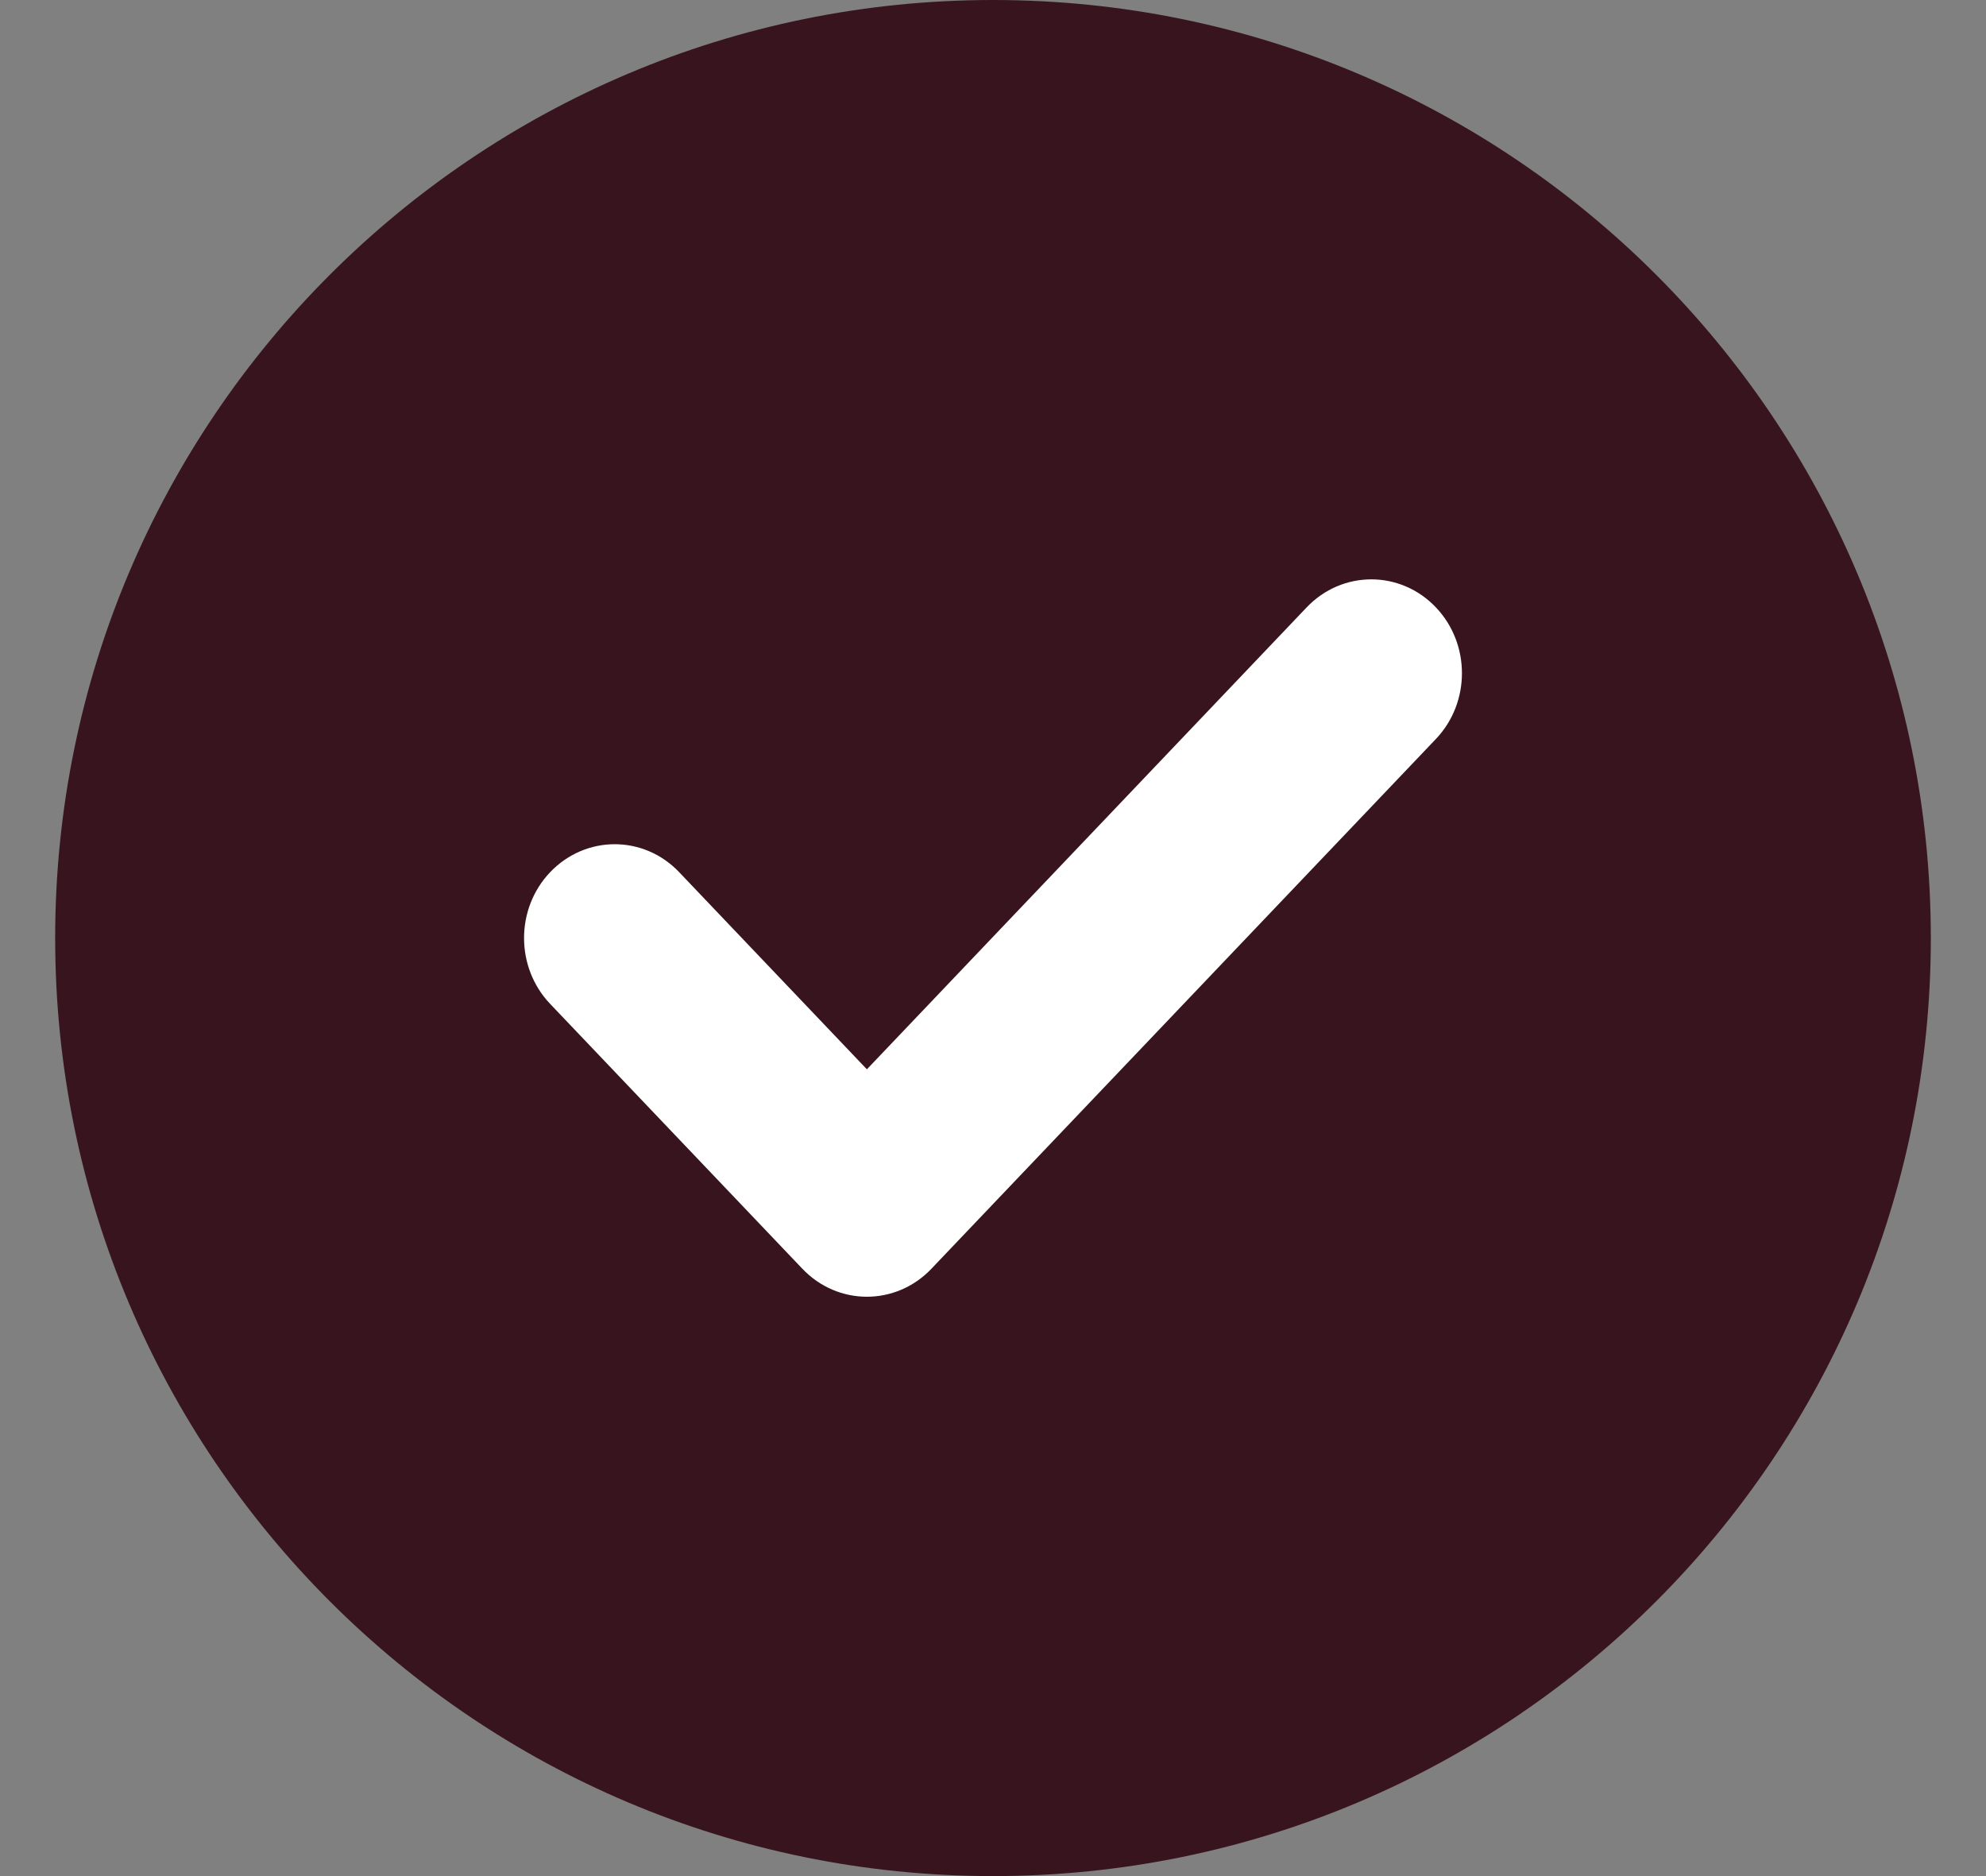
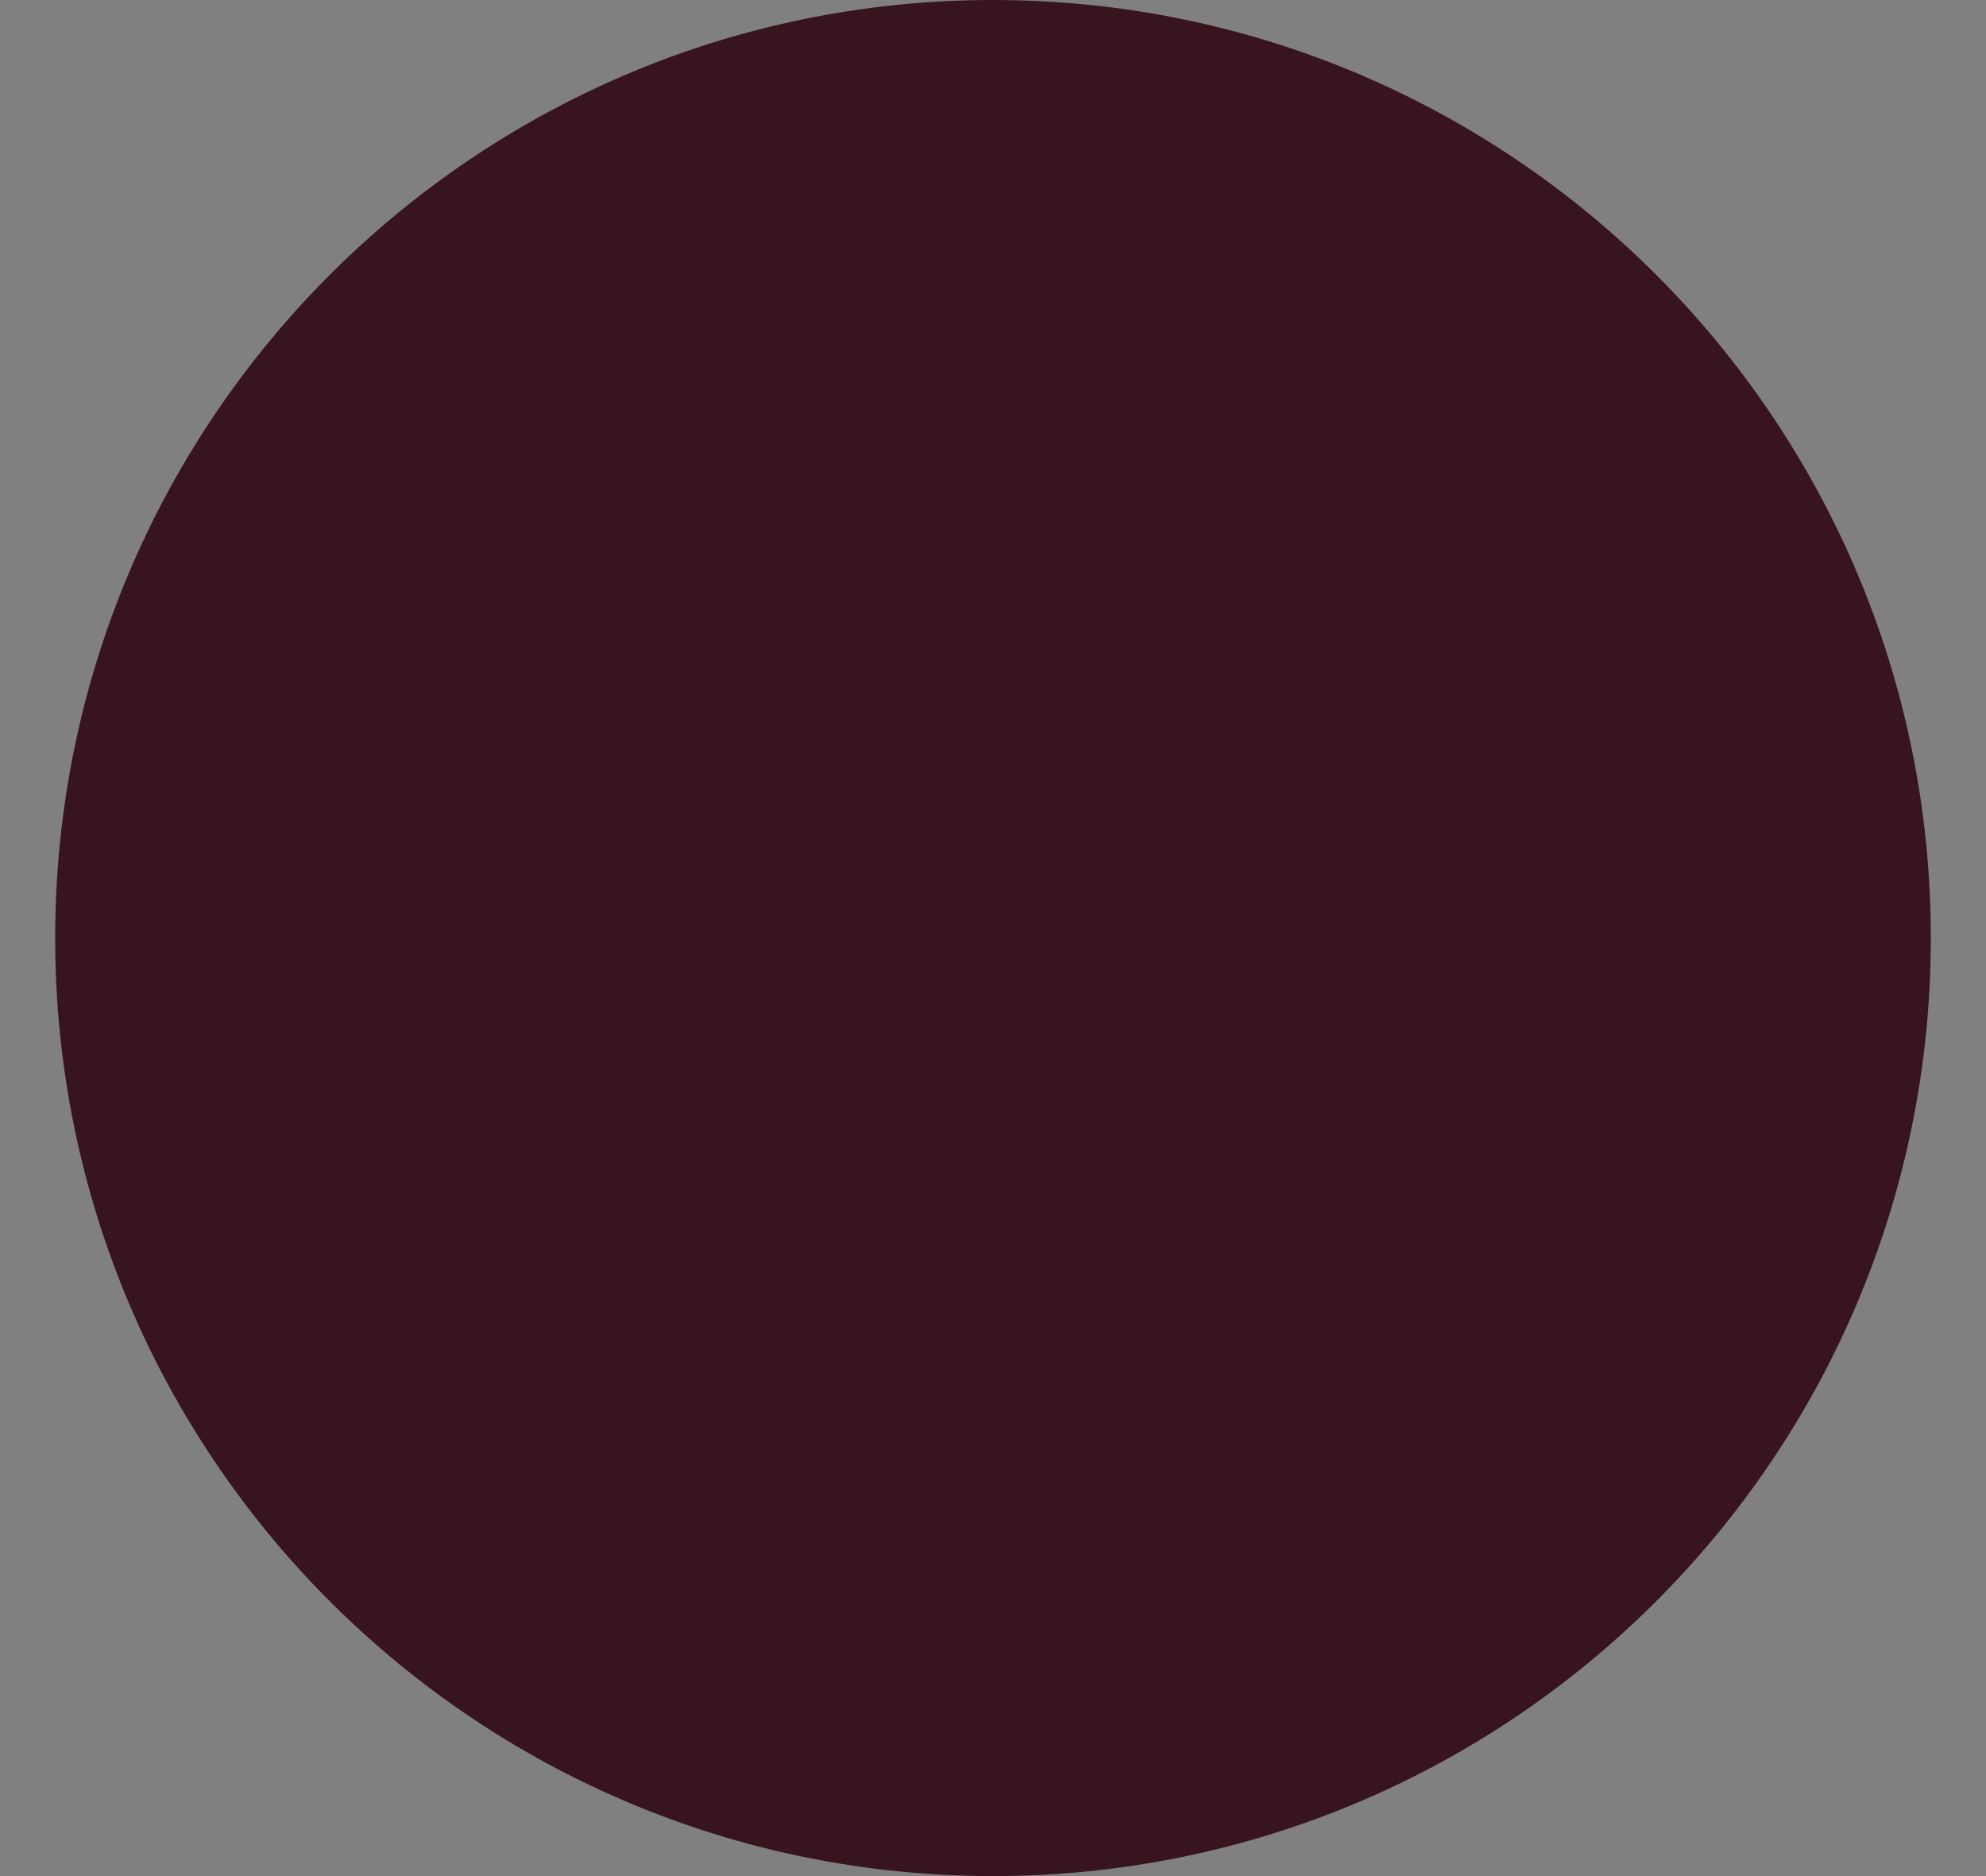
<svg xmlns="http://www.w3.org/2000/svg" width="18" height="17" viewBox="0 0 18 17" fill="none">
  <rect x="0" y="0" width="18" height="17" fill="#808080" stroke="none" />
  <path d="M17 8.5C17 12.918 13.418 16.5 9 16.5C4.582 16.5 1 12.918 1 8.5C1 4.082 4.582 0.5 9 0.5C13.418 0.5 17 4.082 17 8.5Z" fill="#38151E" stroke="#38151E" stroke-linecap="square" stroke-linejoin="round" />
-   <path fill-rule="evenodd" clip-rule="evenodd" d="M12.833 5.676C13.056 5.91 13.056 6.29 12.833 6.524L8.261 11.324C8.038 11.559 7.676 11.559 7.453 11.324L5.167 8.924C4.944 8.69 4.944 8.31 5.167 8.076C5.391 7.841 5.752 7.841 5.975 8.076L7.857 10.052L12.024 5.676C12.248 5.441 12.61 5.441 12.833 5.676Z" fill="white" stroke="white" stroke-width="0.5" stroke-linecap="round" stroke-linejoin="round" />
</svg>